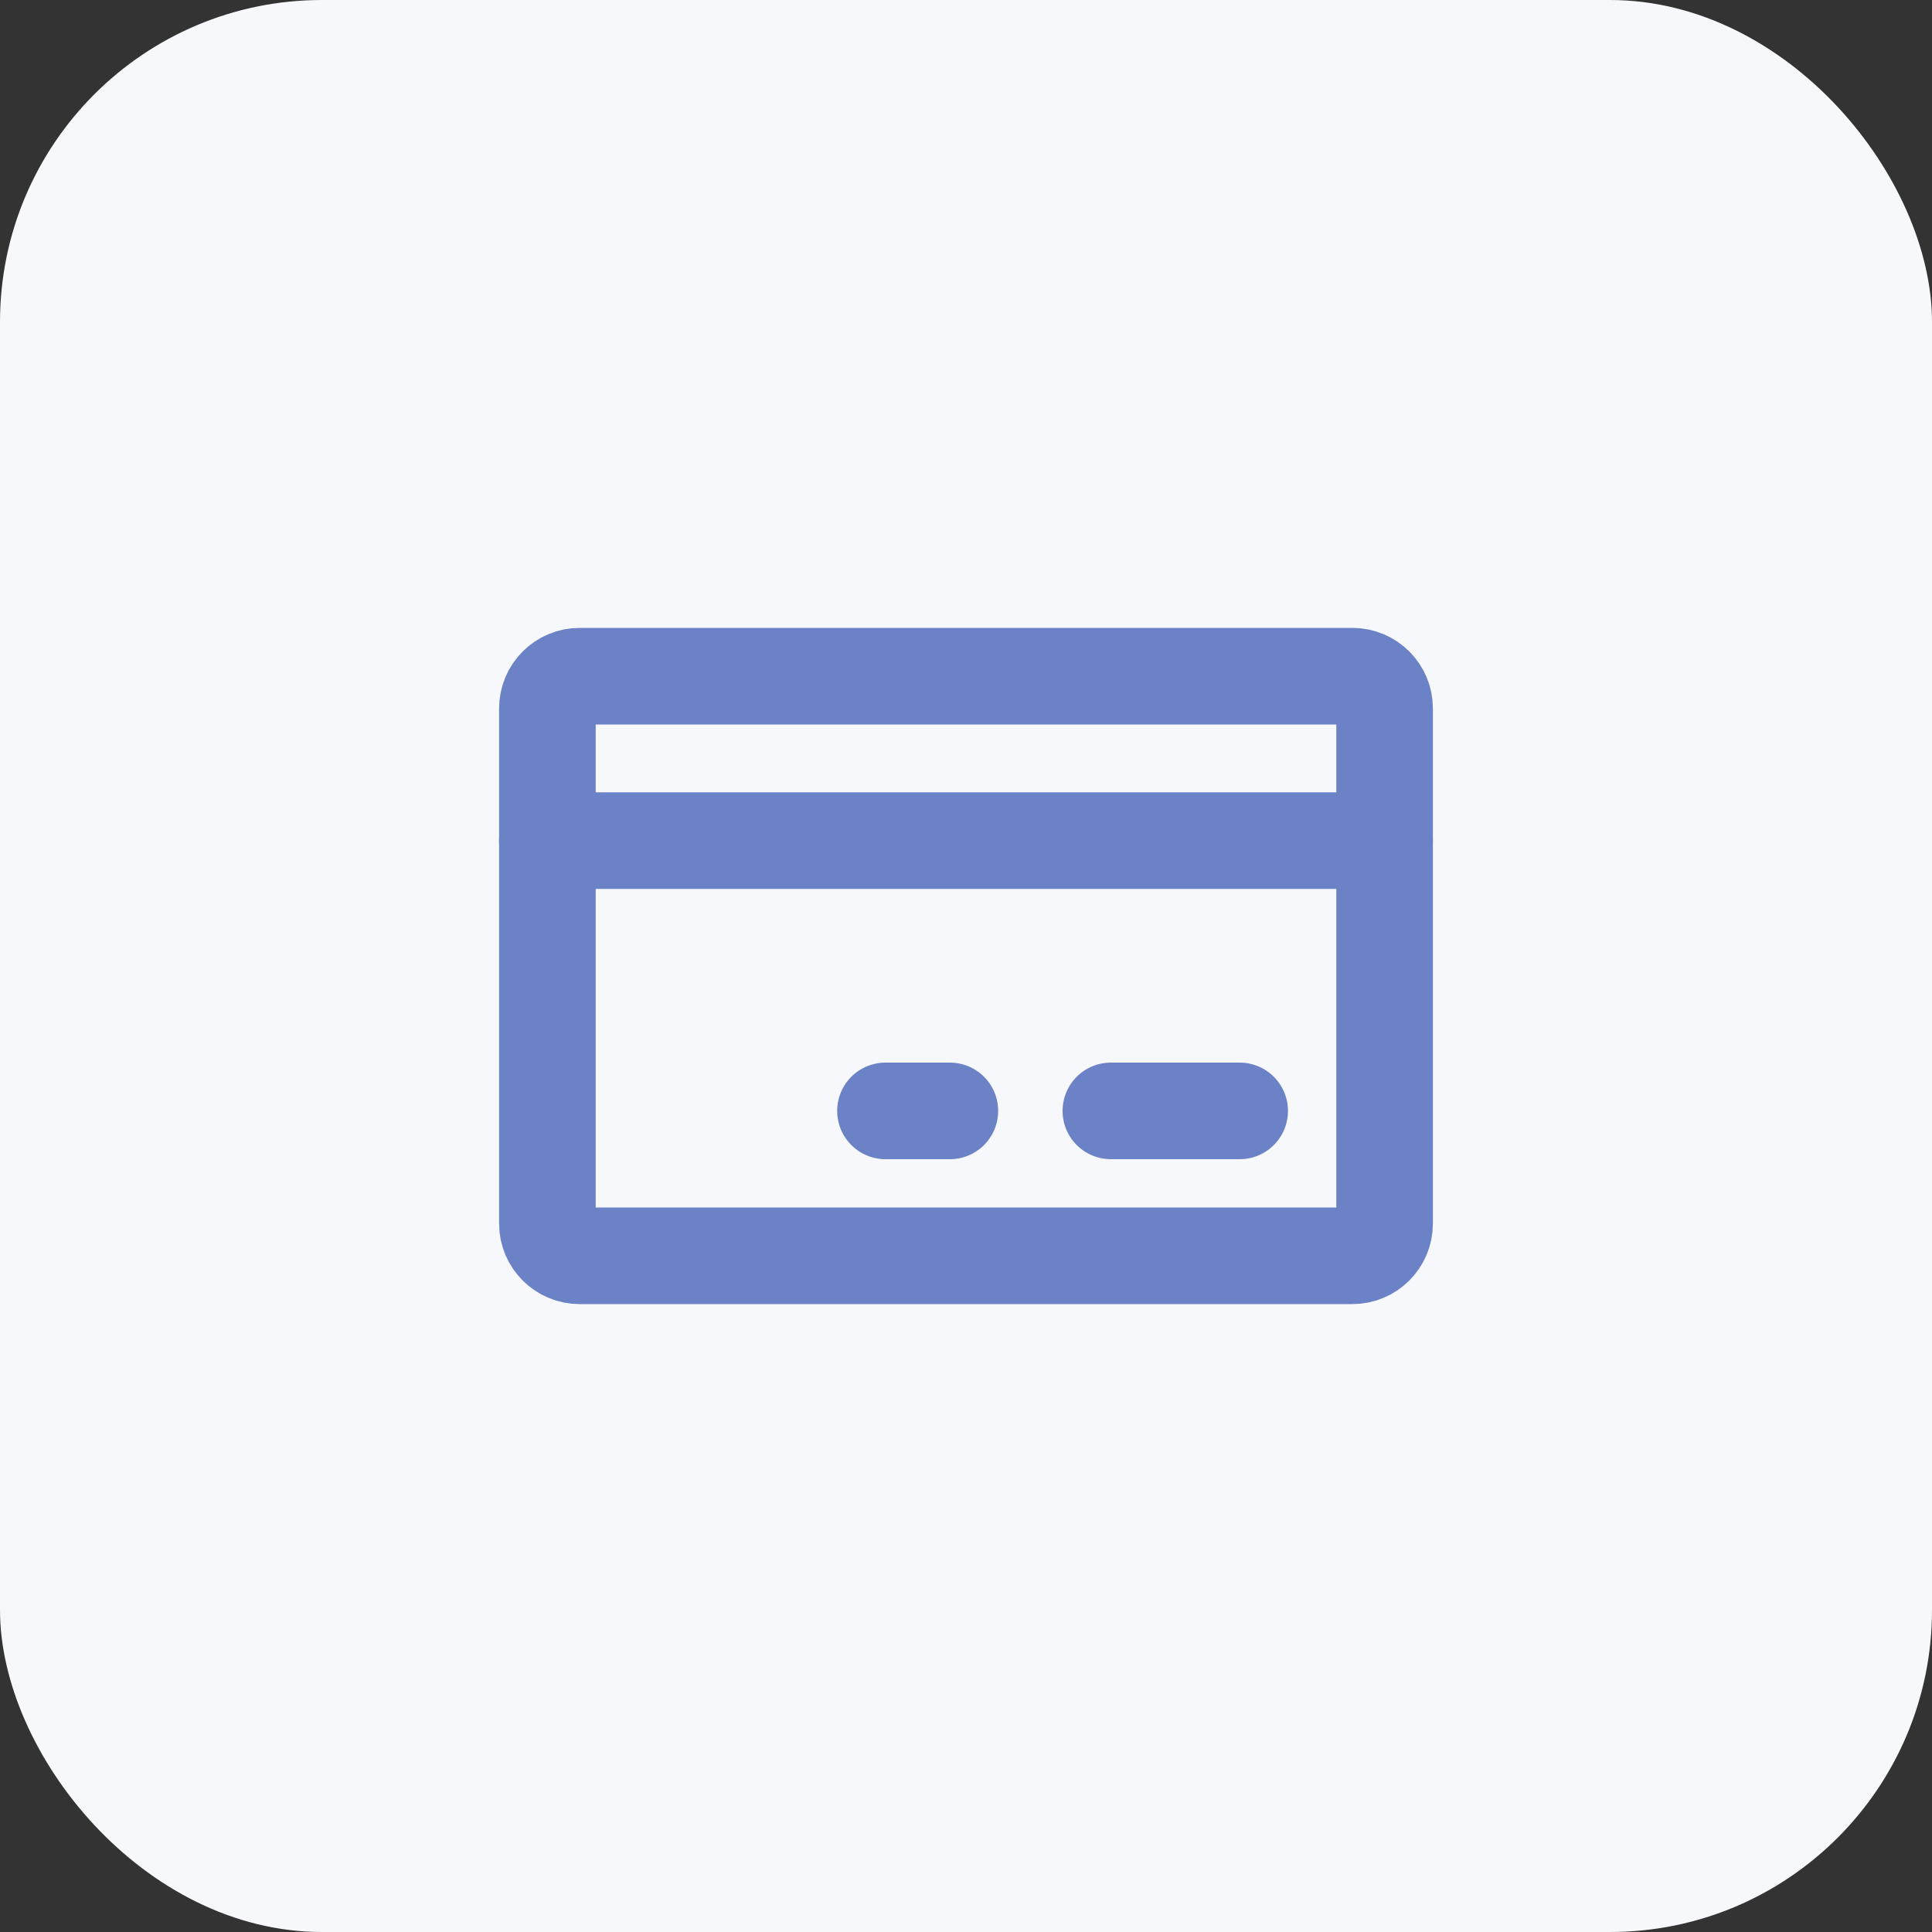
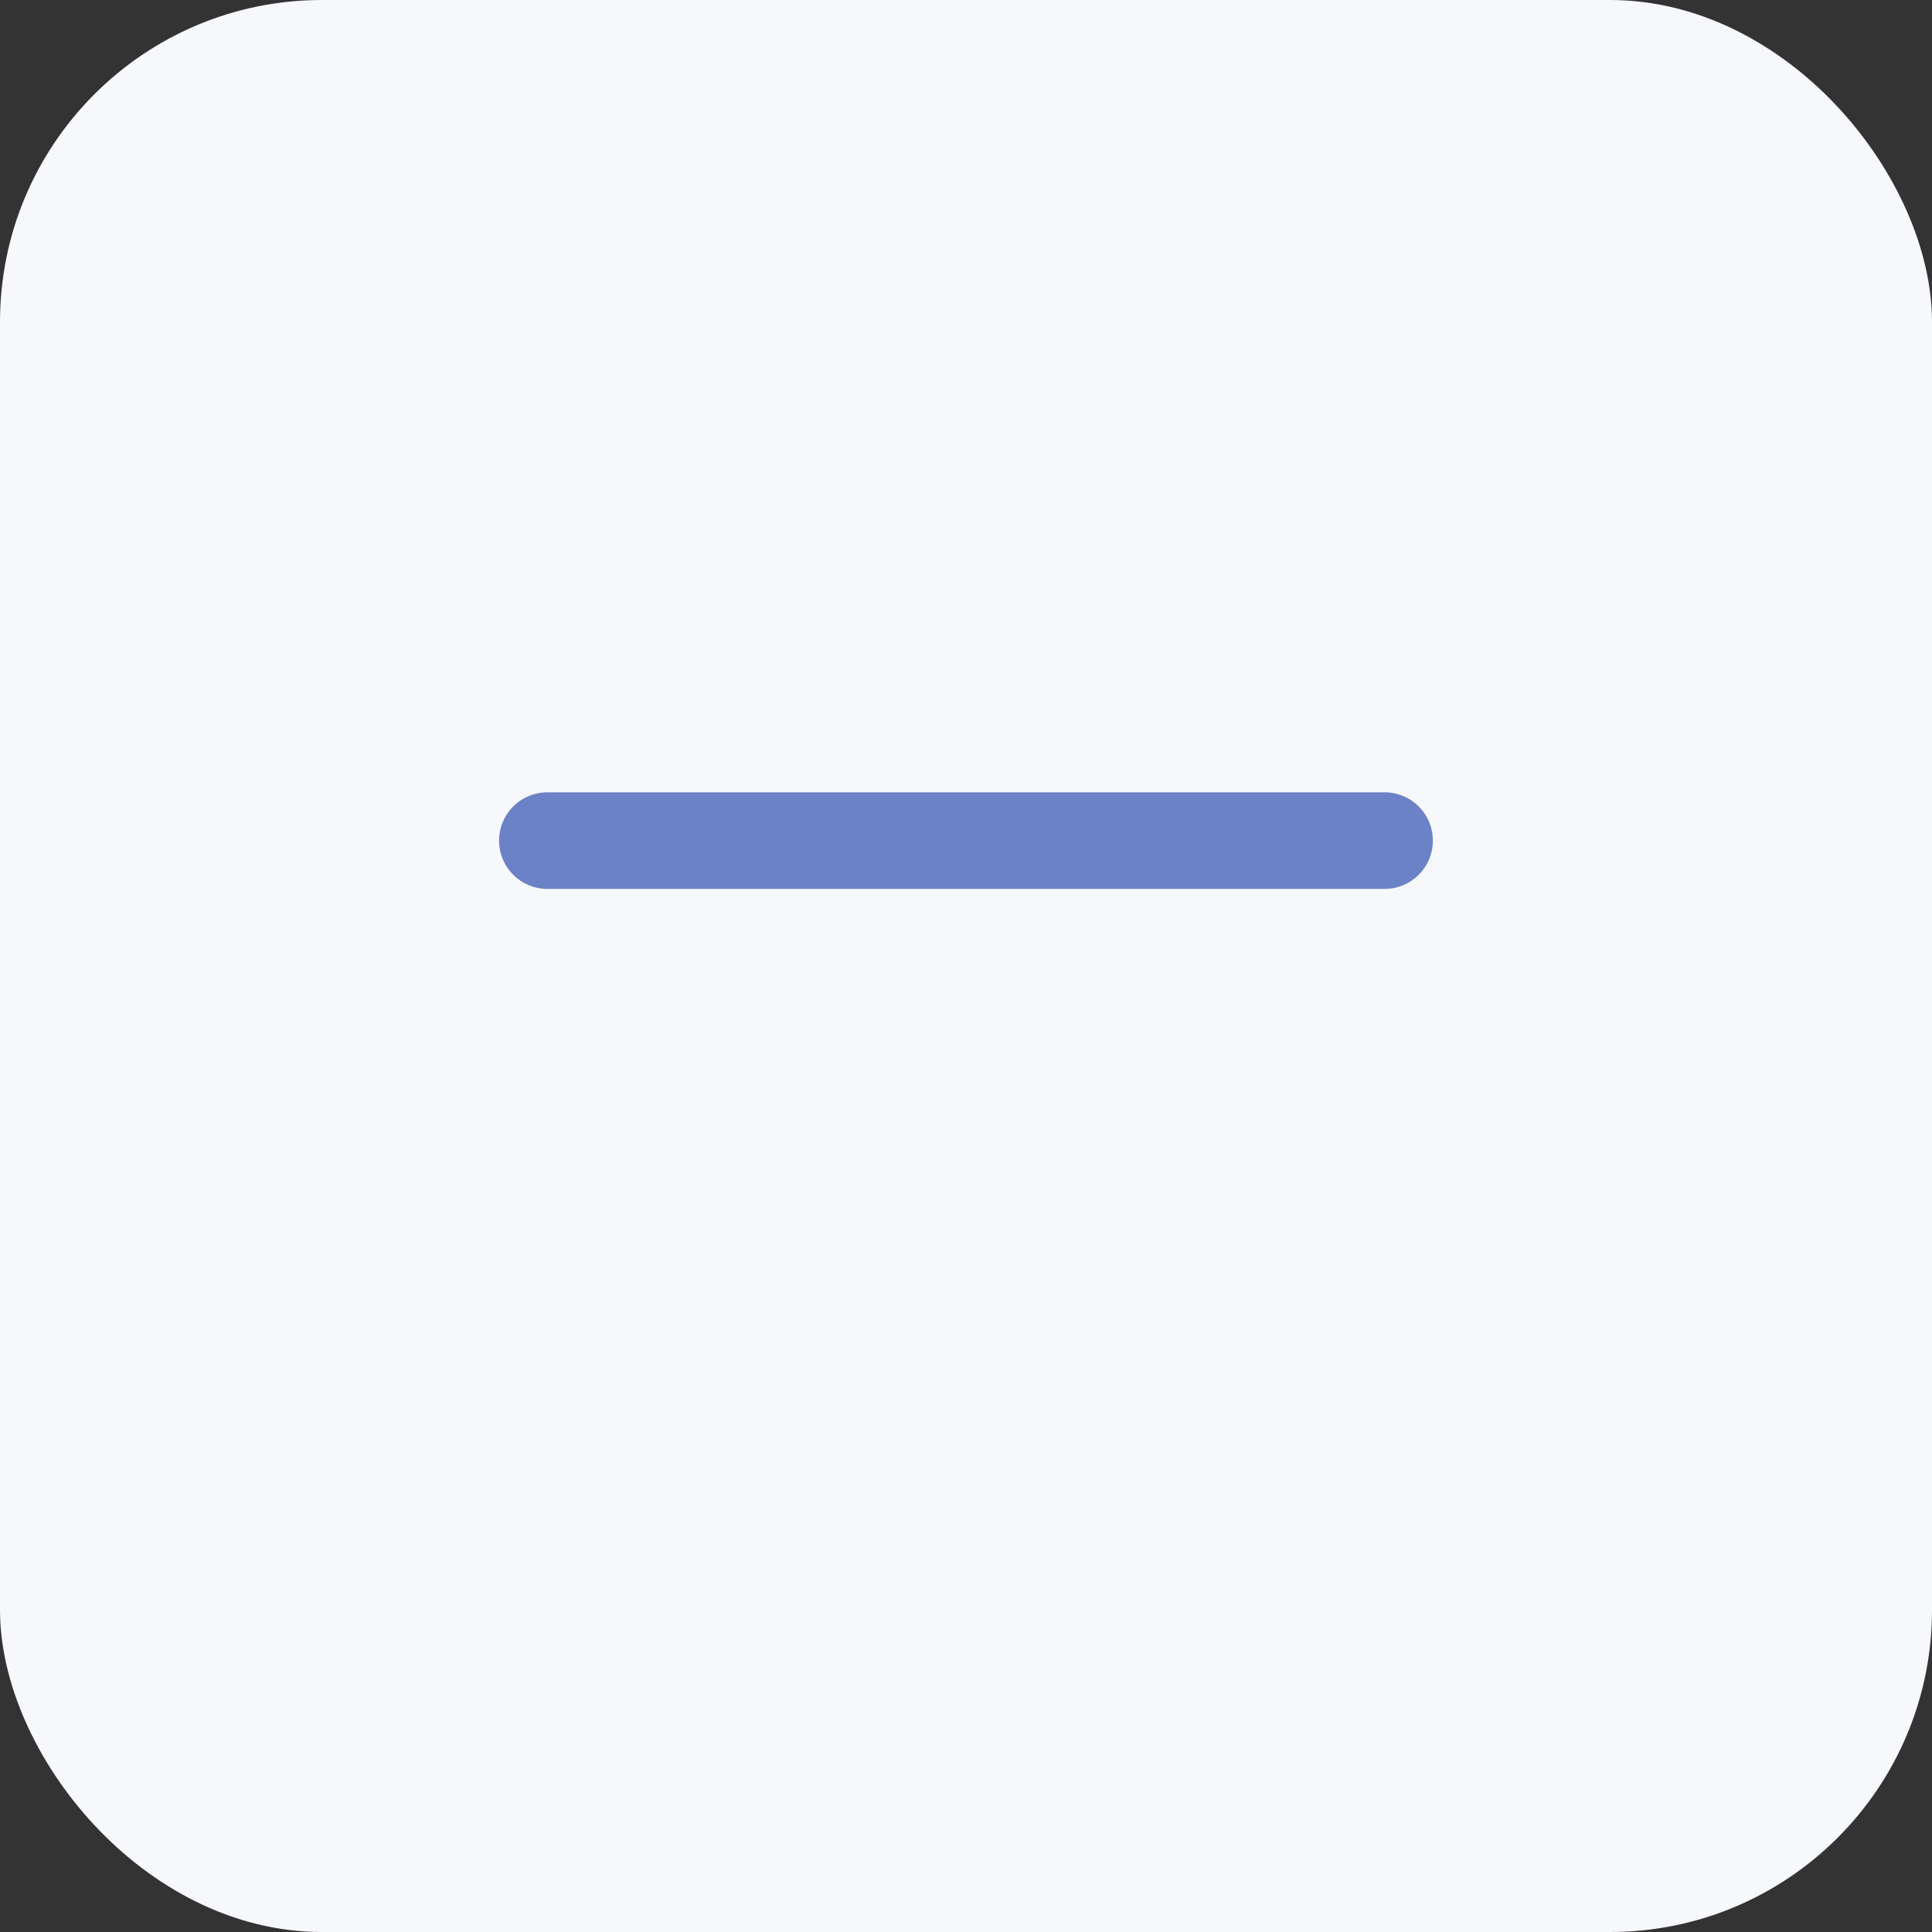
<svg xmlns="http://www.w3.org/2000/svg" width="60" height="60" viewBox="0 0 60 60" fill="none">
  <rect x="0" y="0" width="60" height="60" fill="#333333" stroke="none" />
  <rect width="60" height="60" rx="10" fill="#F7F8FB" />
-   <path d="M42 21H18C17.448 21 17 21.448 17 22V38C17 38.552 17.448 39 18 39H42C42.552 39 43 38.552 43 38V22C43 21.448 42.552 21 42 21Z" stroke="#6C82C6" stroke-width="3" stroke-linecap="round" stroke-linejoin="round" />
-   <path d="M34.499 34.5H38.499" stroke="#6C82C6" stroke-width="3" stroke-linecap="round" stroke-linejoin="round" />
-   <path d="M27.499 34.5H29.499" stroke="#6C82C6" stroke-width="3" stroke-linecap="round" stroke-linejoin="round" />
  <path d="M16.999 26.106H42.999" stroke="#6C82C6" stroke-width="3" stroke-linecap="round" stroke-linejoin="round" />
</svg>